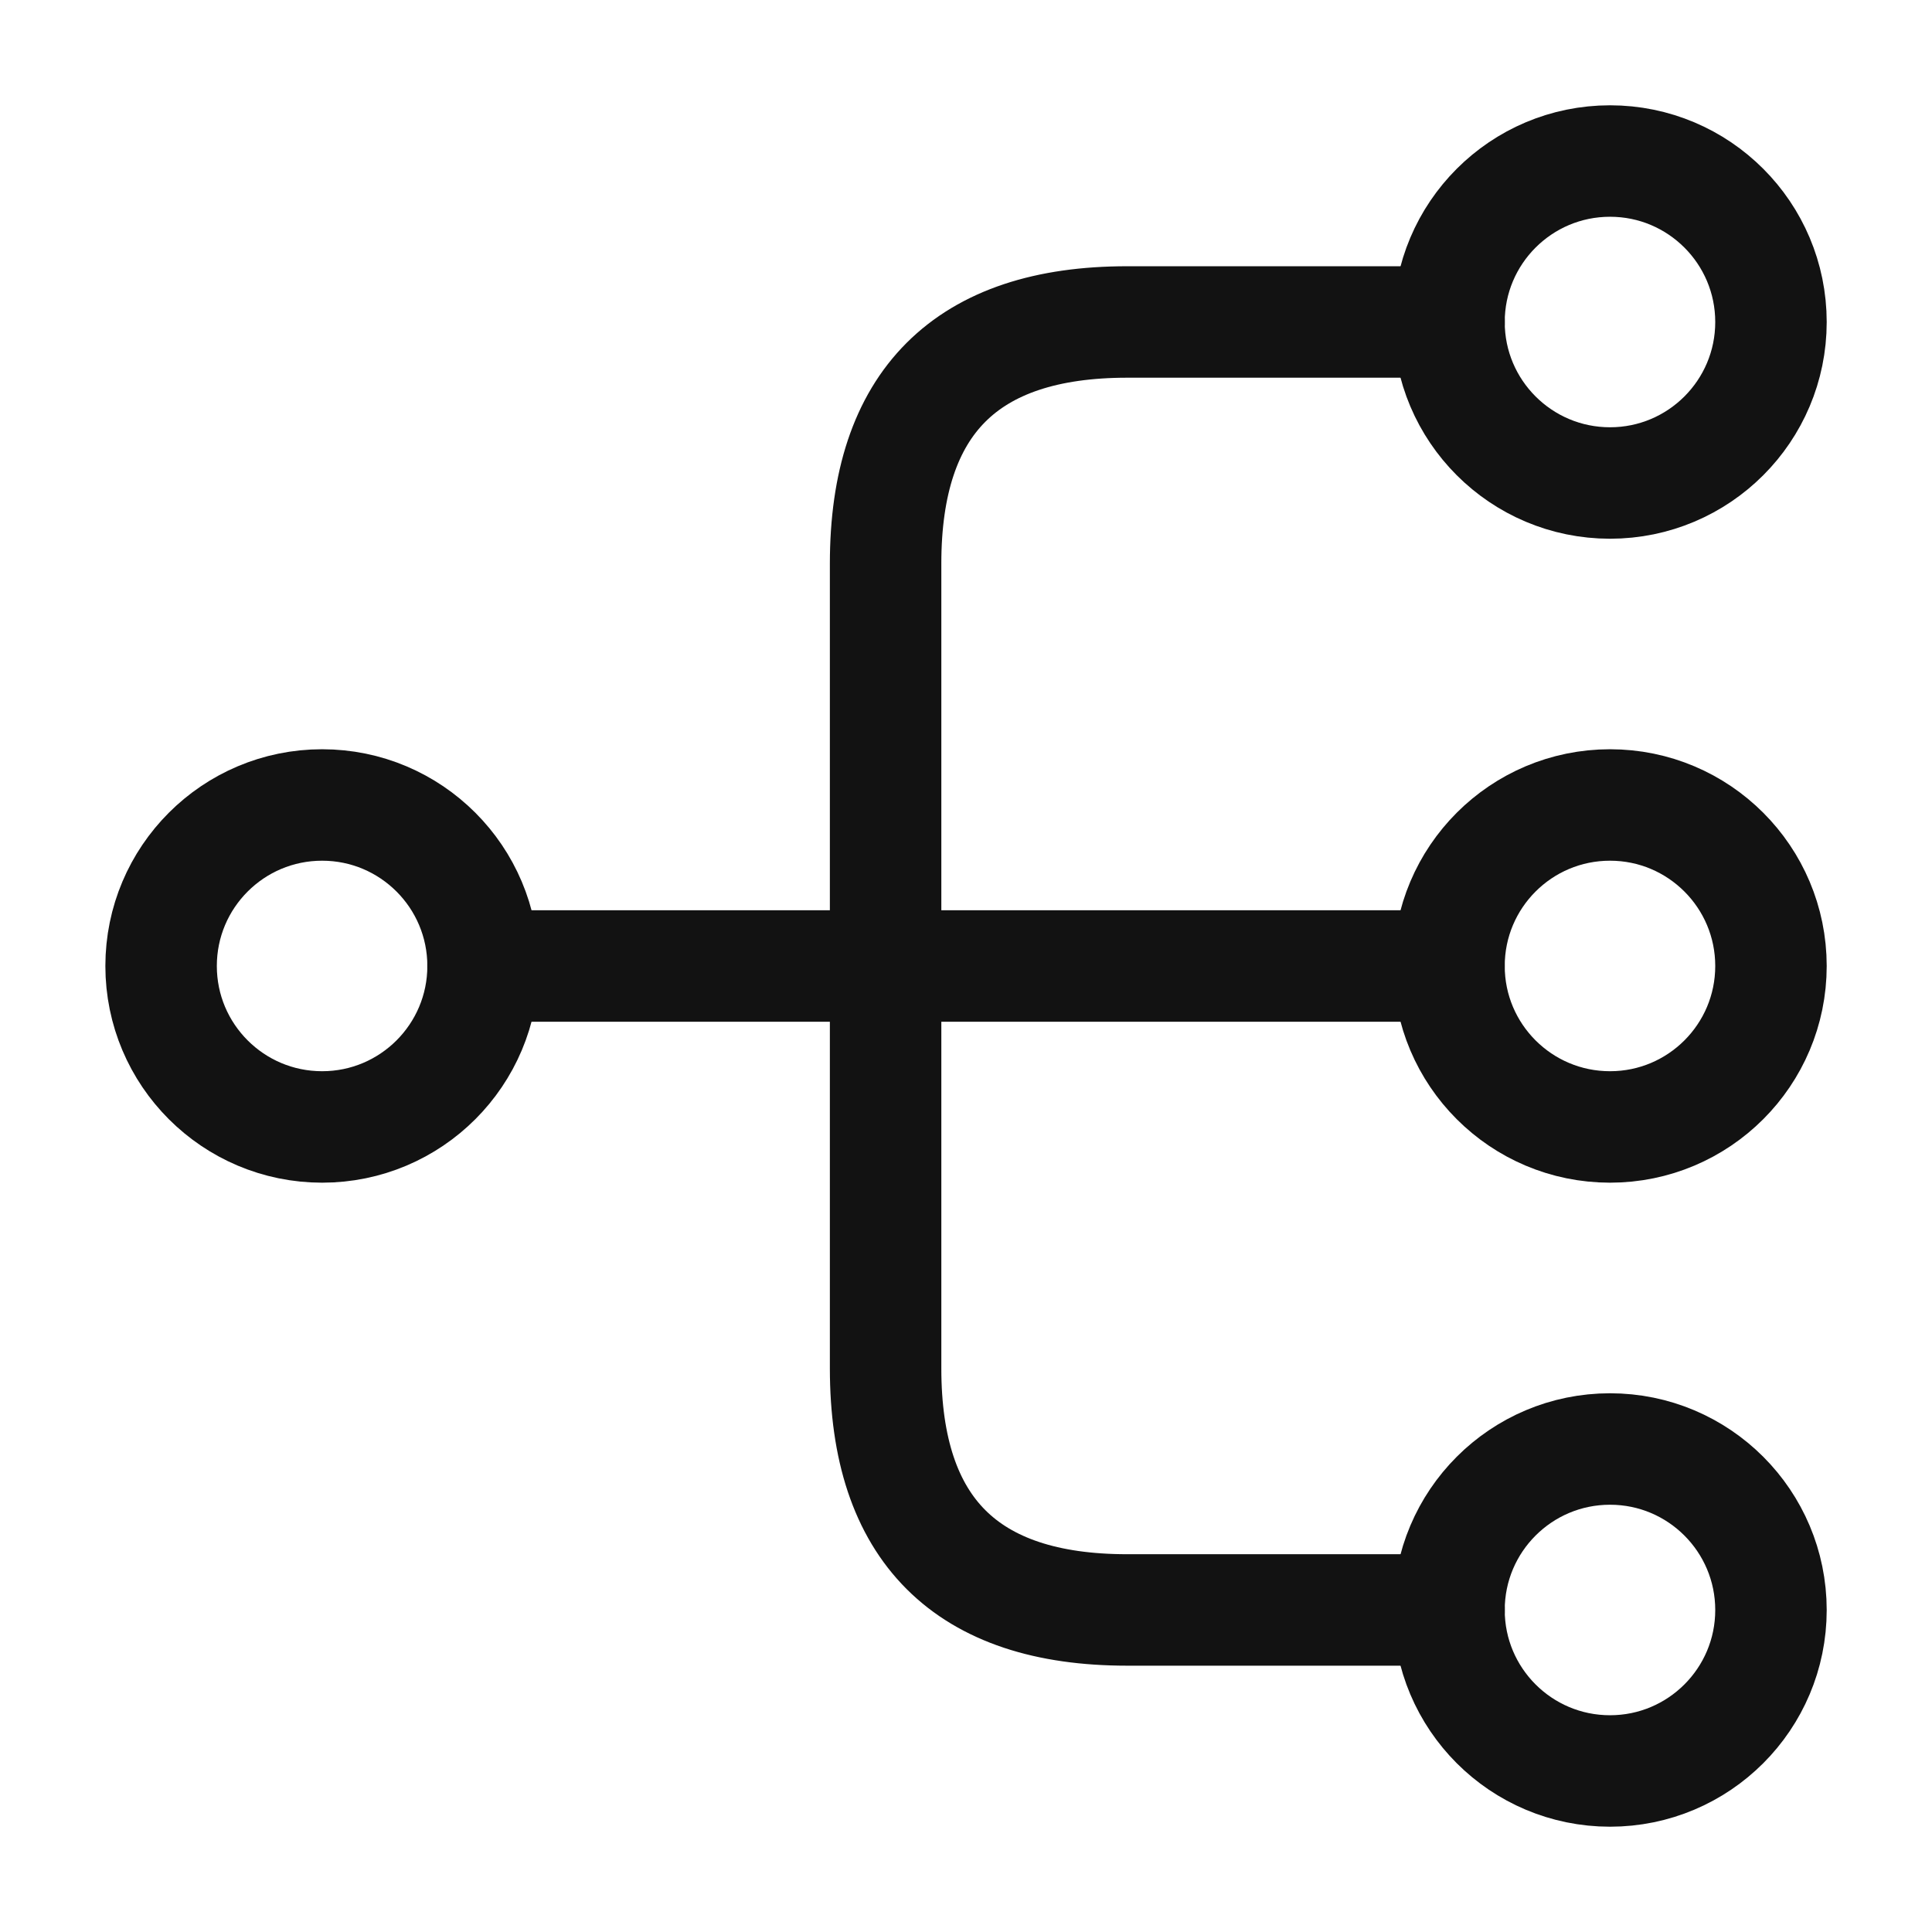
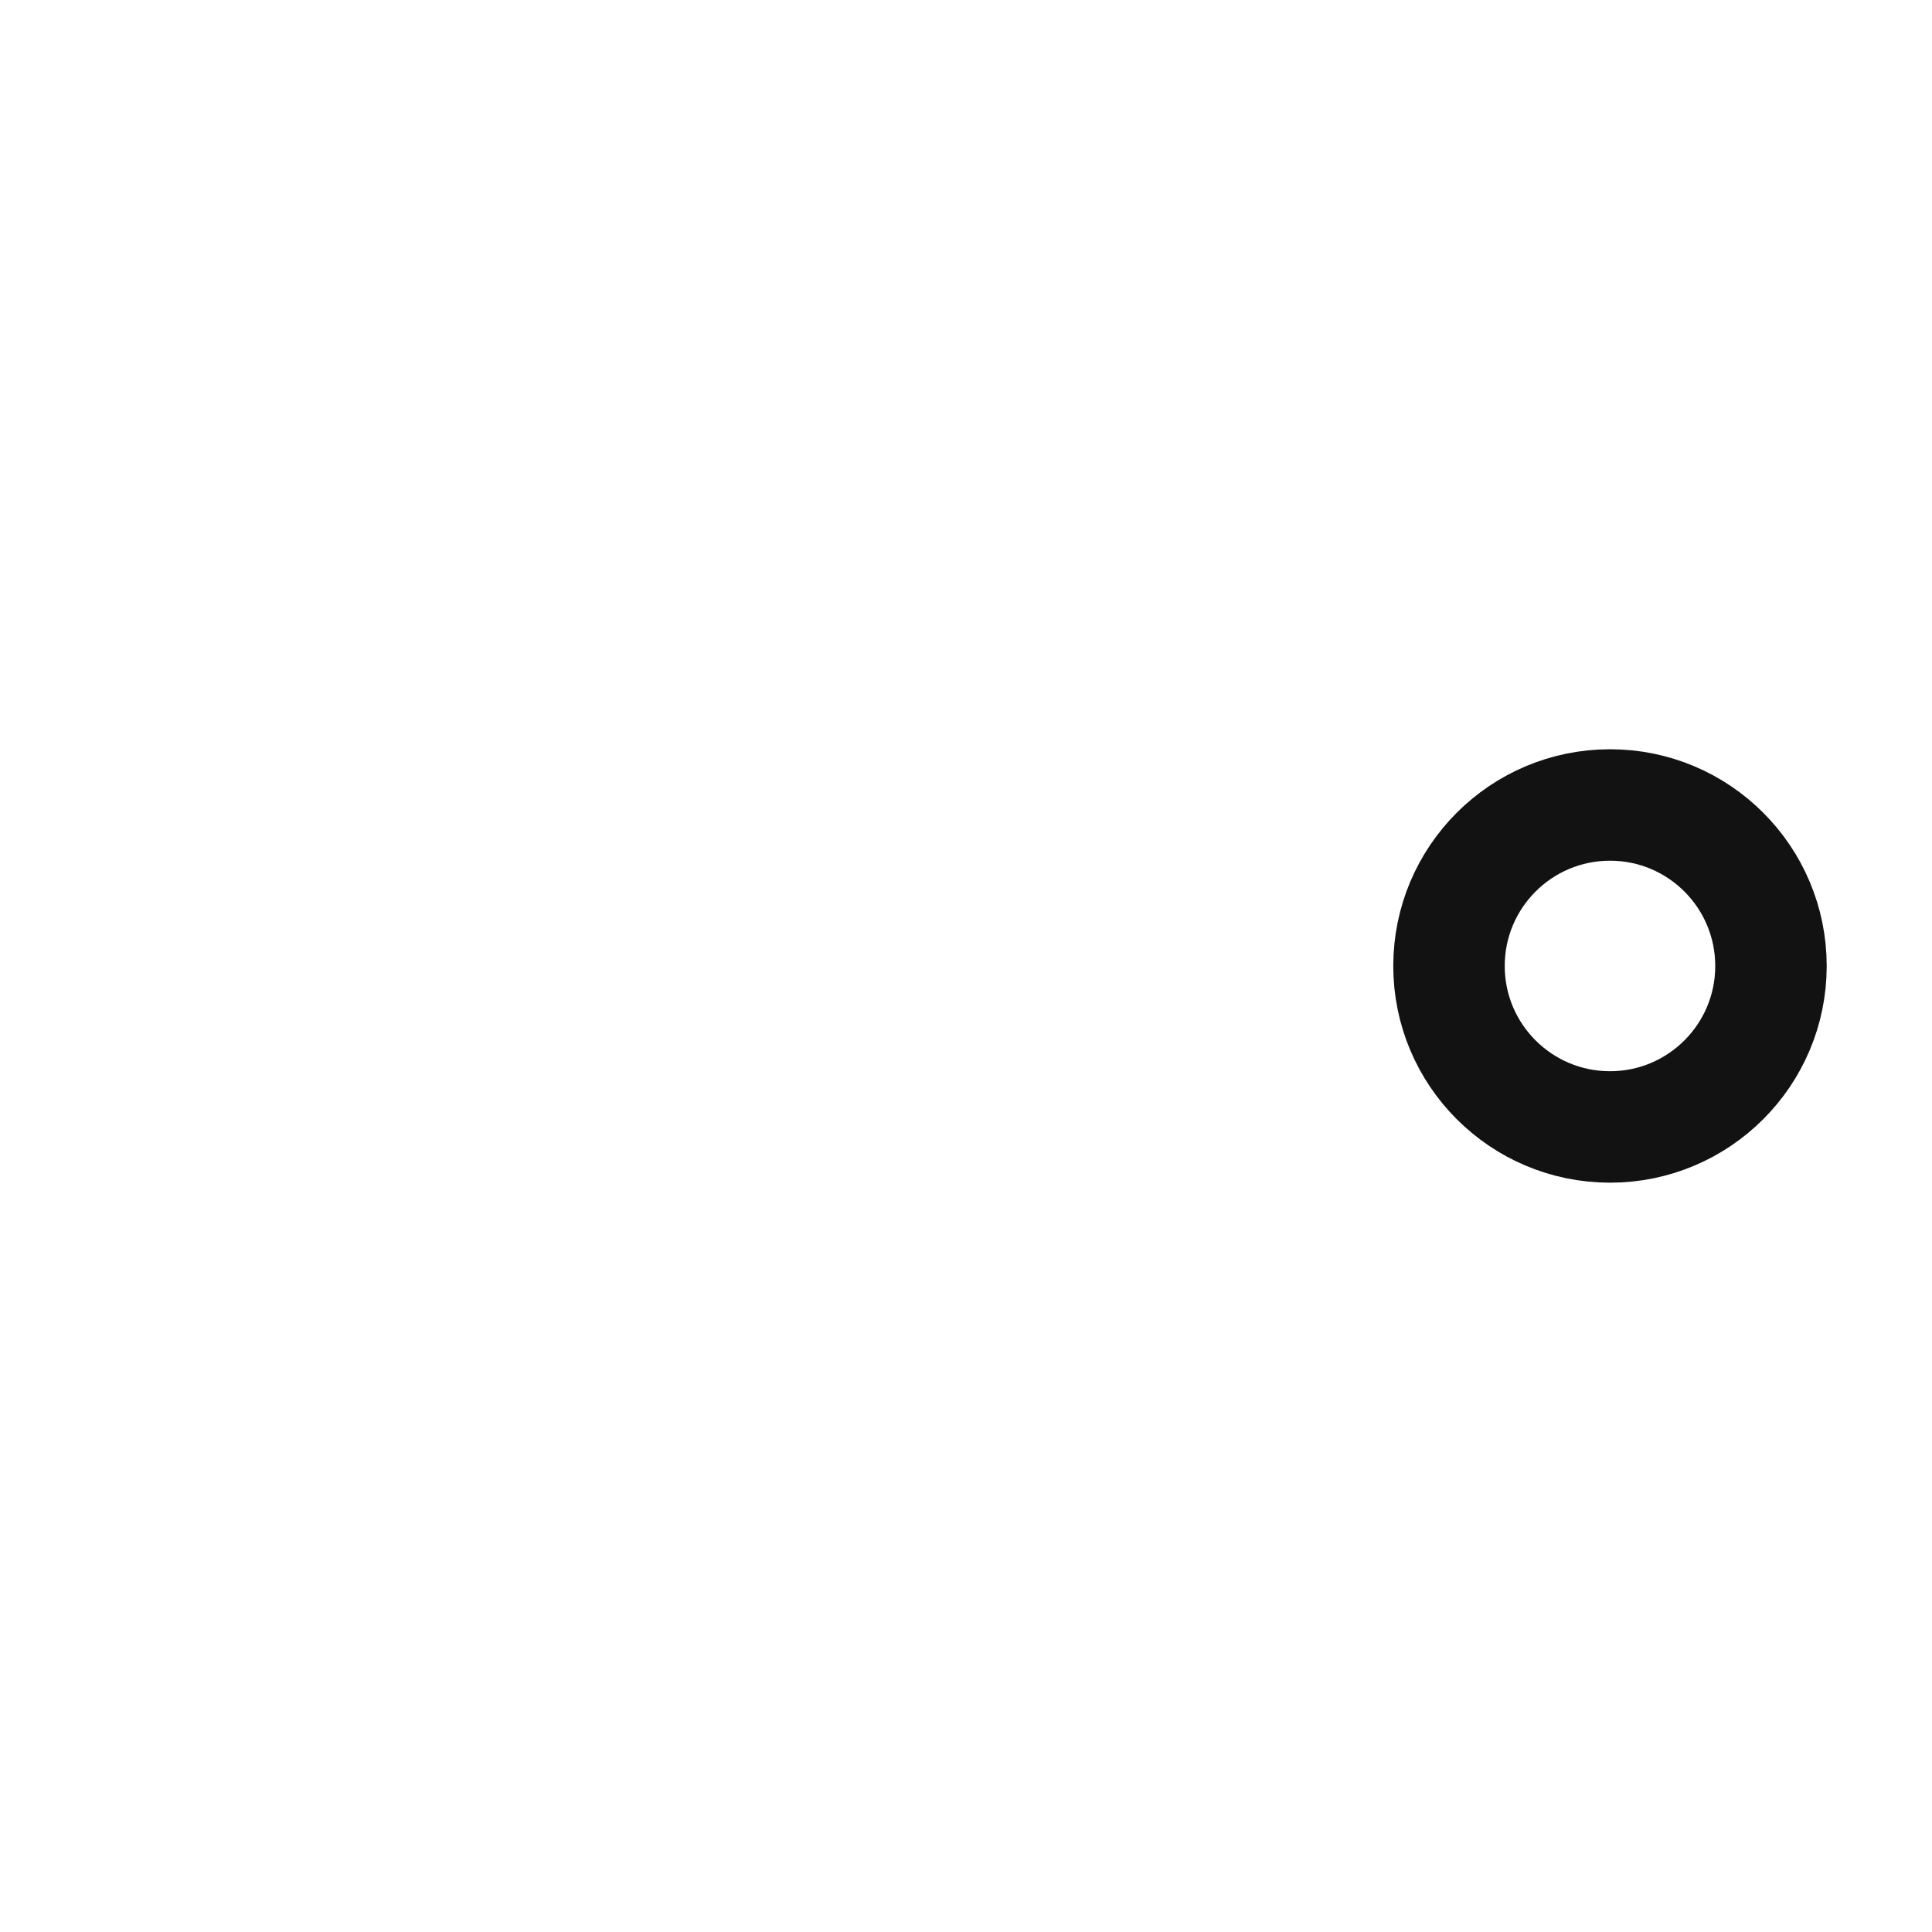
<svg xmlns="http://www.w3.org/2000/svg" width="26" height="26" viewBox="0 0 26 26" fill="none">
  <path d="M21.667 15.166C22.863 15.166 23.833 14.196 23.833 13C23.833 11.803 22.863 10.833 21.667 10.833C20.47 10.833 19.5 11.803 19.5 13C19.5 14.196 20.47 15.166 21.667 15.166Z" stroke="#121212" stroke-width="1.5" stroke-linecap="round" stroke-linejoin="round" />
-   <path d="M21.667 6.5C22.863 6.5 23.833 5.53 23.833 4.334C23.833 3.137 22.863 2.167 21.667 2.167C20.47 2.167 19.5 3.137 19.5 4.334C19.5 5.53 20.47 6.5 21.667 6.5Z" stroke="#121212" stroke-width="1.5" stroke-linecap="round" stroke-linejoin="round" />
-   <path d="M21.667 23.833C22.863 23.833 23.833 22.863 23.833 21.667C23.833 20.47 22.863 19.5 21.667 19.5C20.47 19.5 19.5 20.47 19.5 21.667C19.5 22.863 20.47 23.833 21.667 23.833Z" stroke="#121212" stroke-width="1.5" stroke-linecap="round" stroke-linejoin="round" />
-   <path d="M4.335 15.166C5.531 15.166 6.501 14.196 6.501 13C6.501 11.803 5.531 10.833 4.335 10.833C3.138 10.833 2.168 11.803 2.168 13C2.168 14.196 3.138 15.166 4.335 15.166Z" stroke="#121212" stroke-width="1.5" stroke-linecap="round" stroke-linejoin="round" />
-   <path d="M6.5 13H19.5" stroke="#121212" stroke-width="1.5" stroke-linecap="round" stroke-linejoin="round" />
-   <path d="M19.501 4.333H15.168C13.001 4.333 11.918 5.416 11.918 7.583V18.416C11.918 20.583 13.001 21.666 15.168 21.666H19.501" stroke="#121212" stroke-width="1.5" stroke-linecap="round" stroke-linejoin="round" />
</svg>